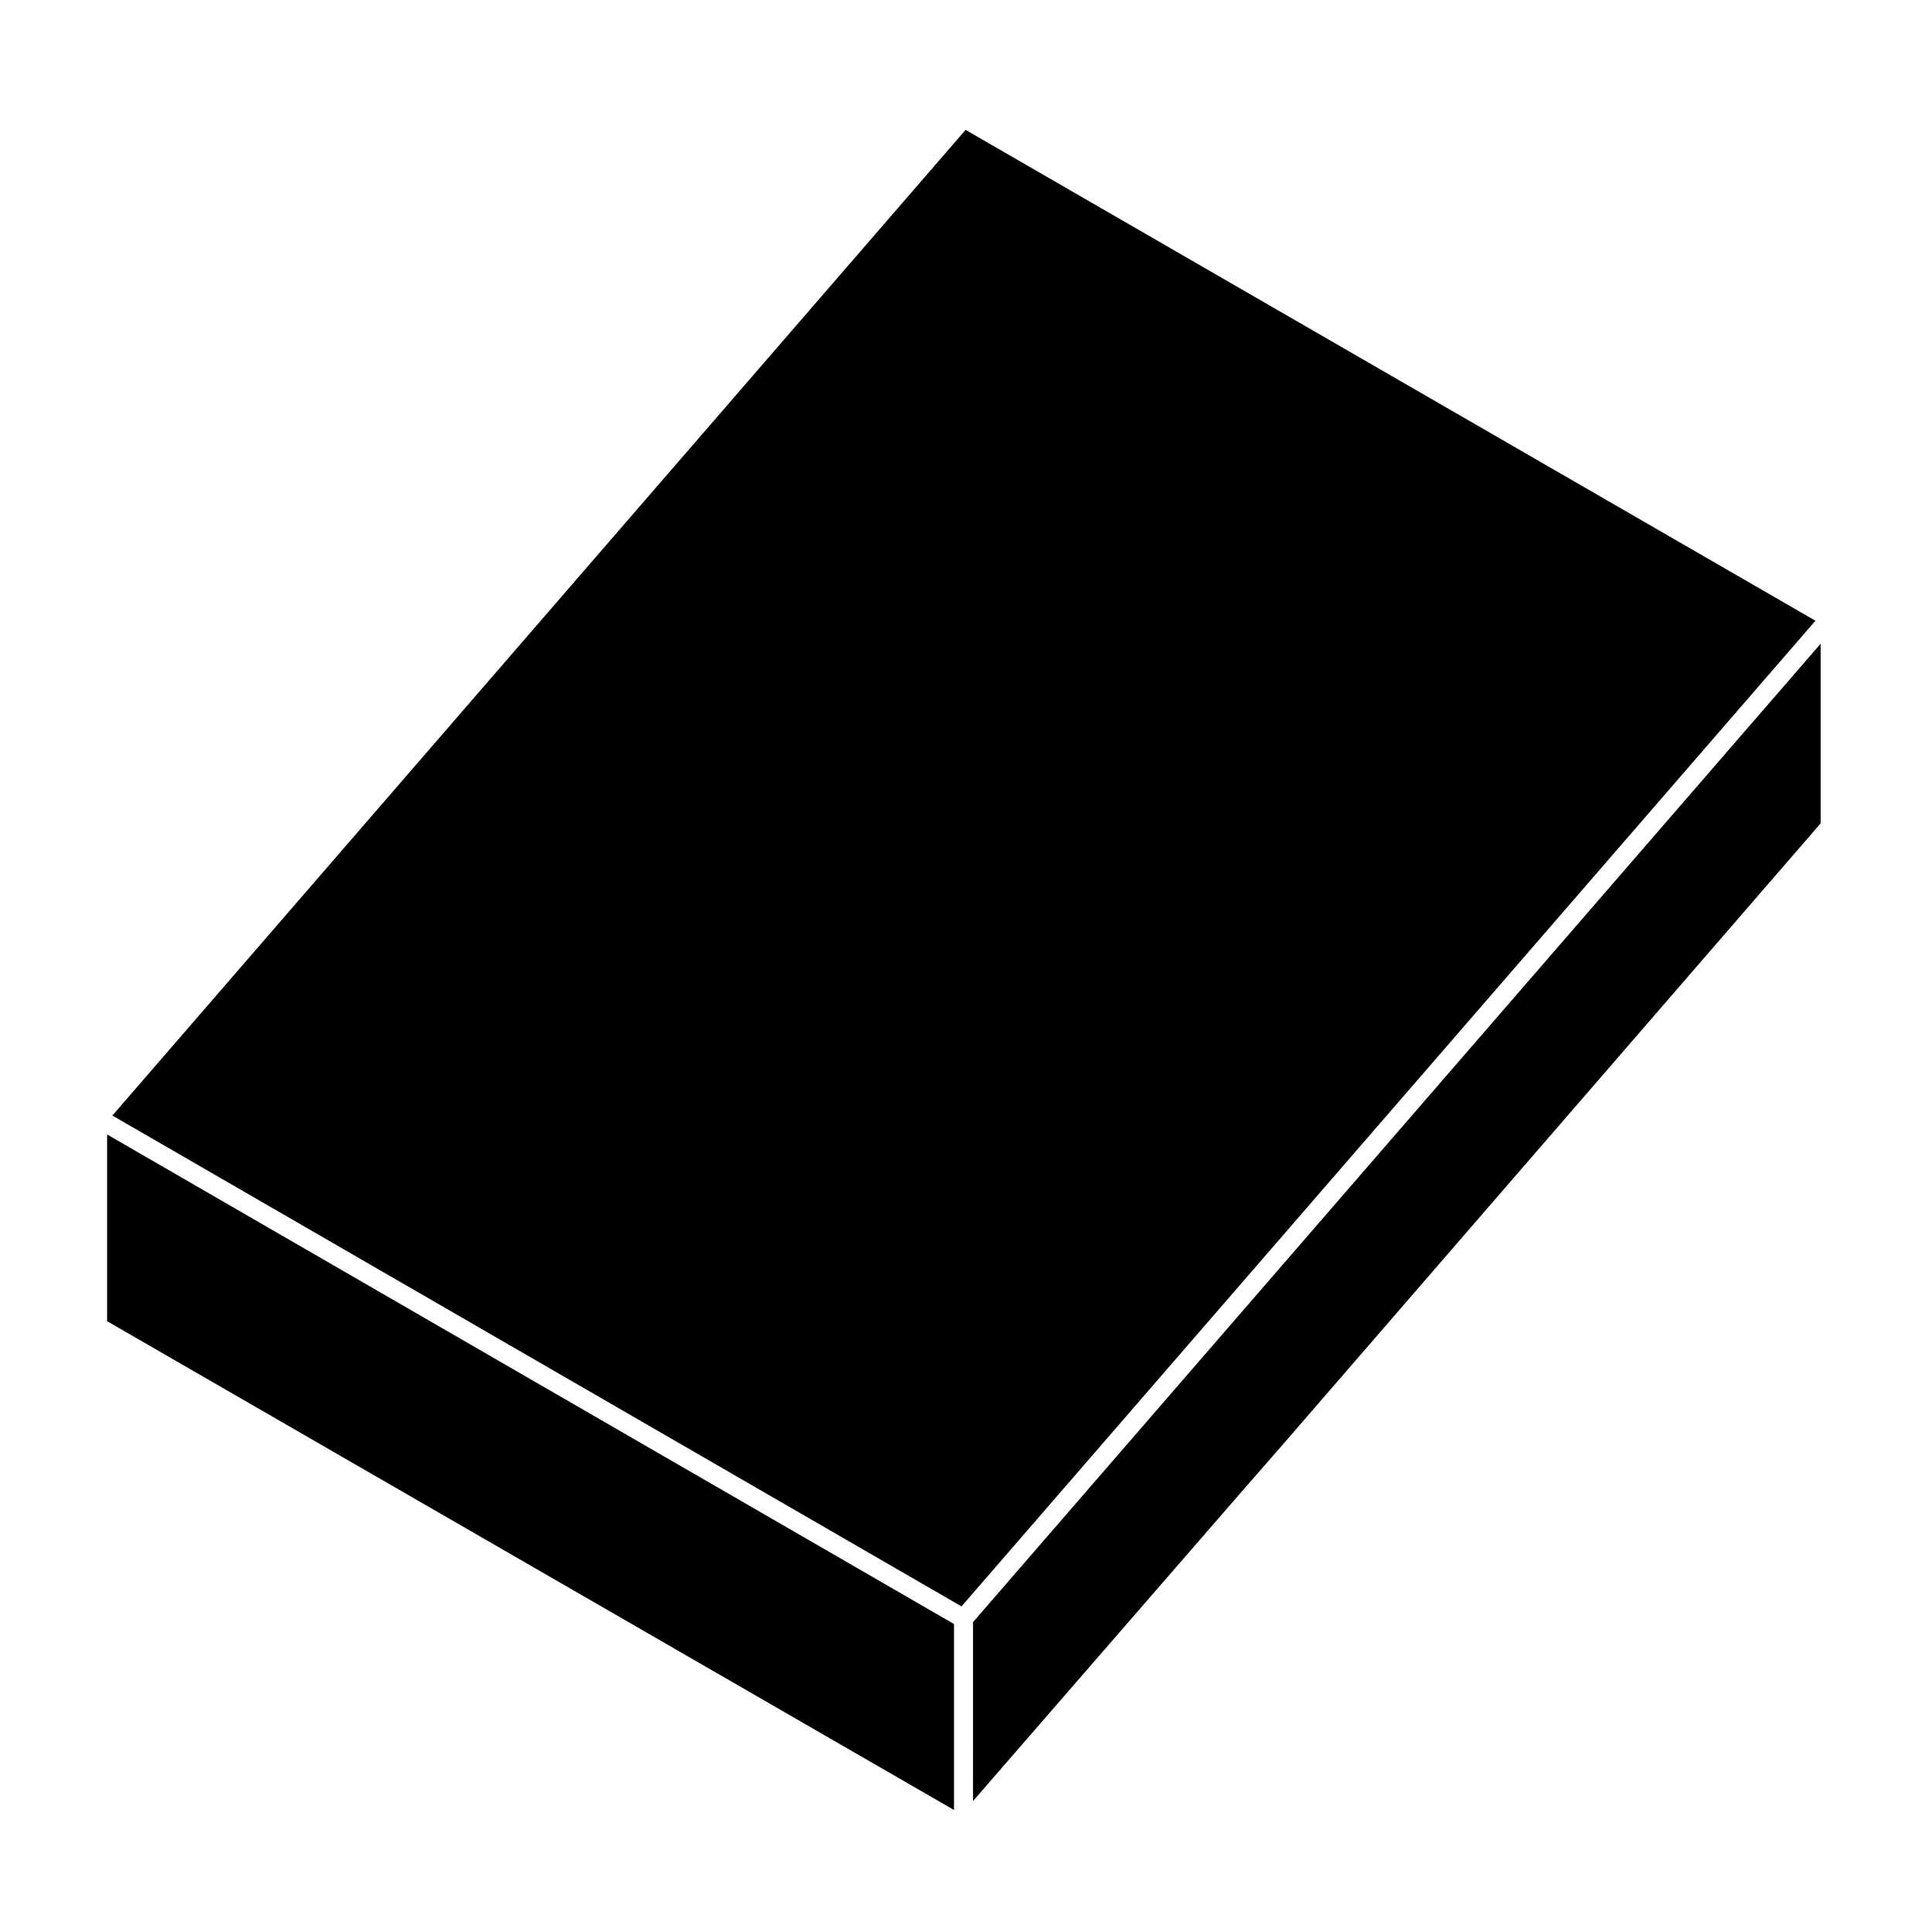
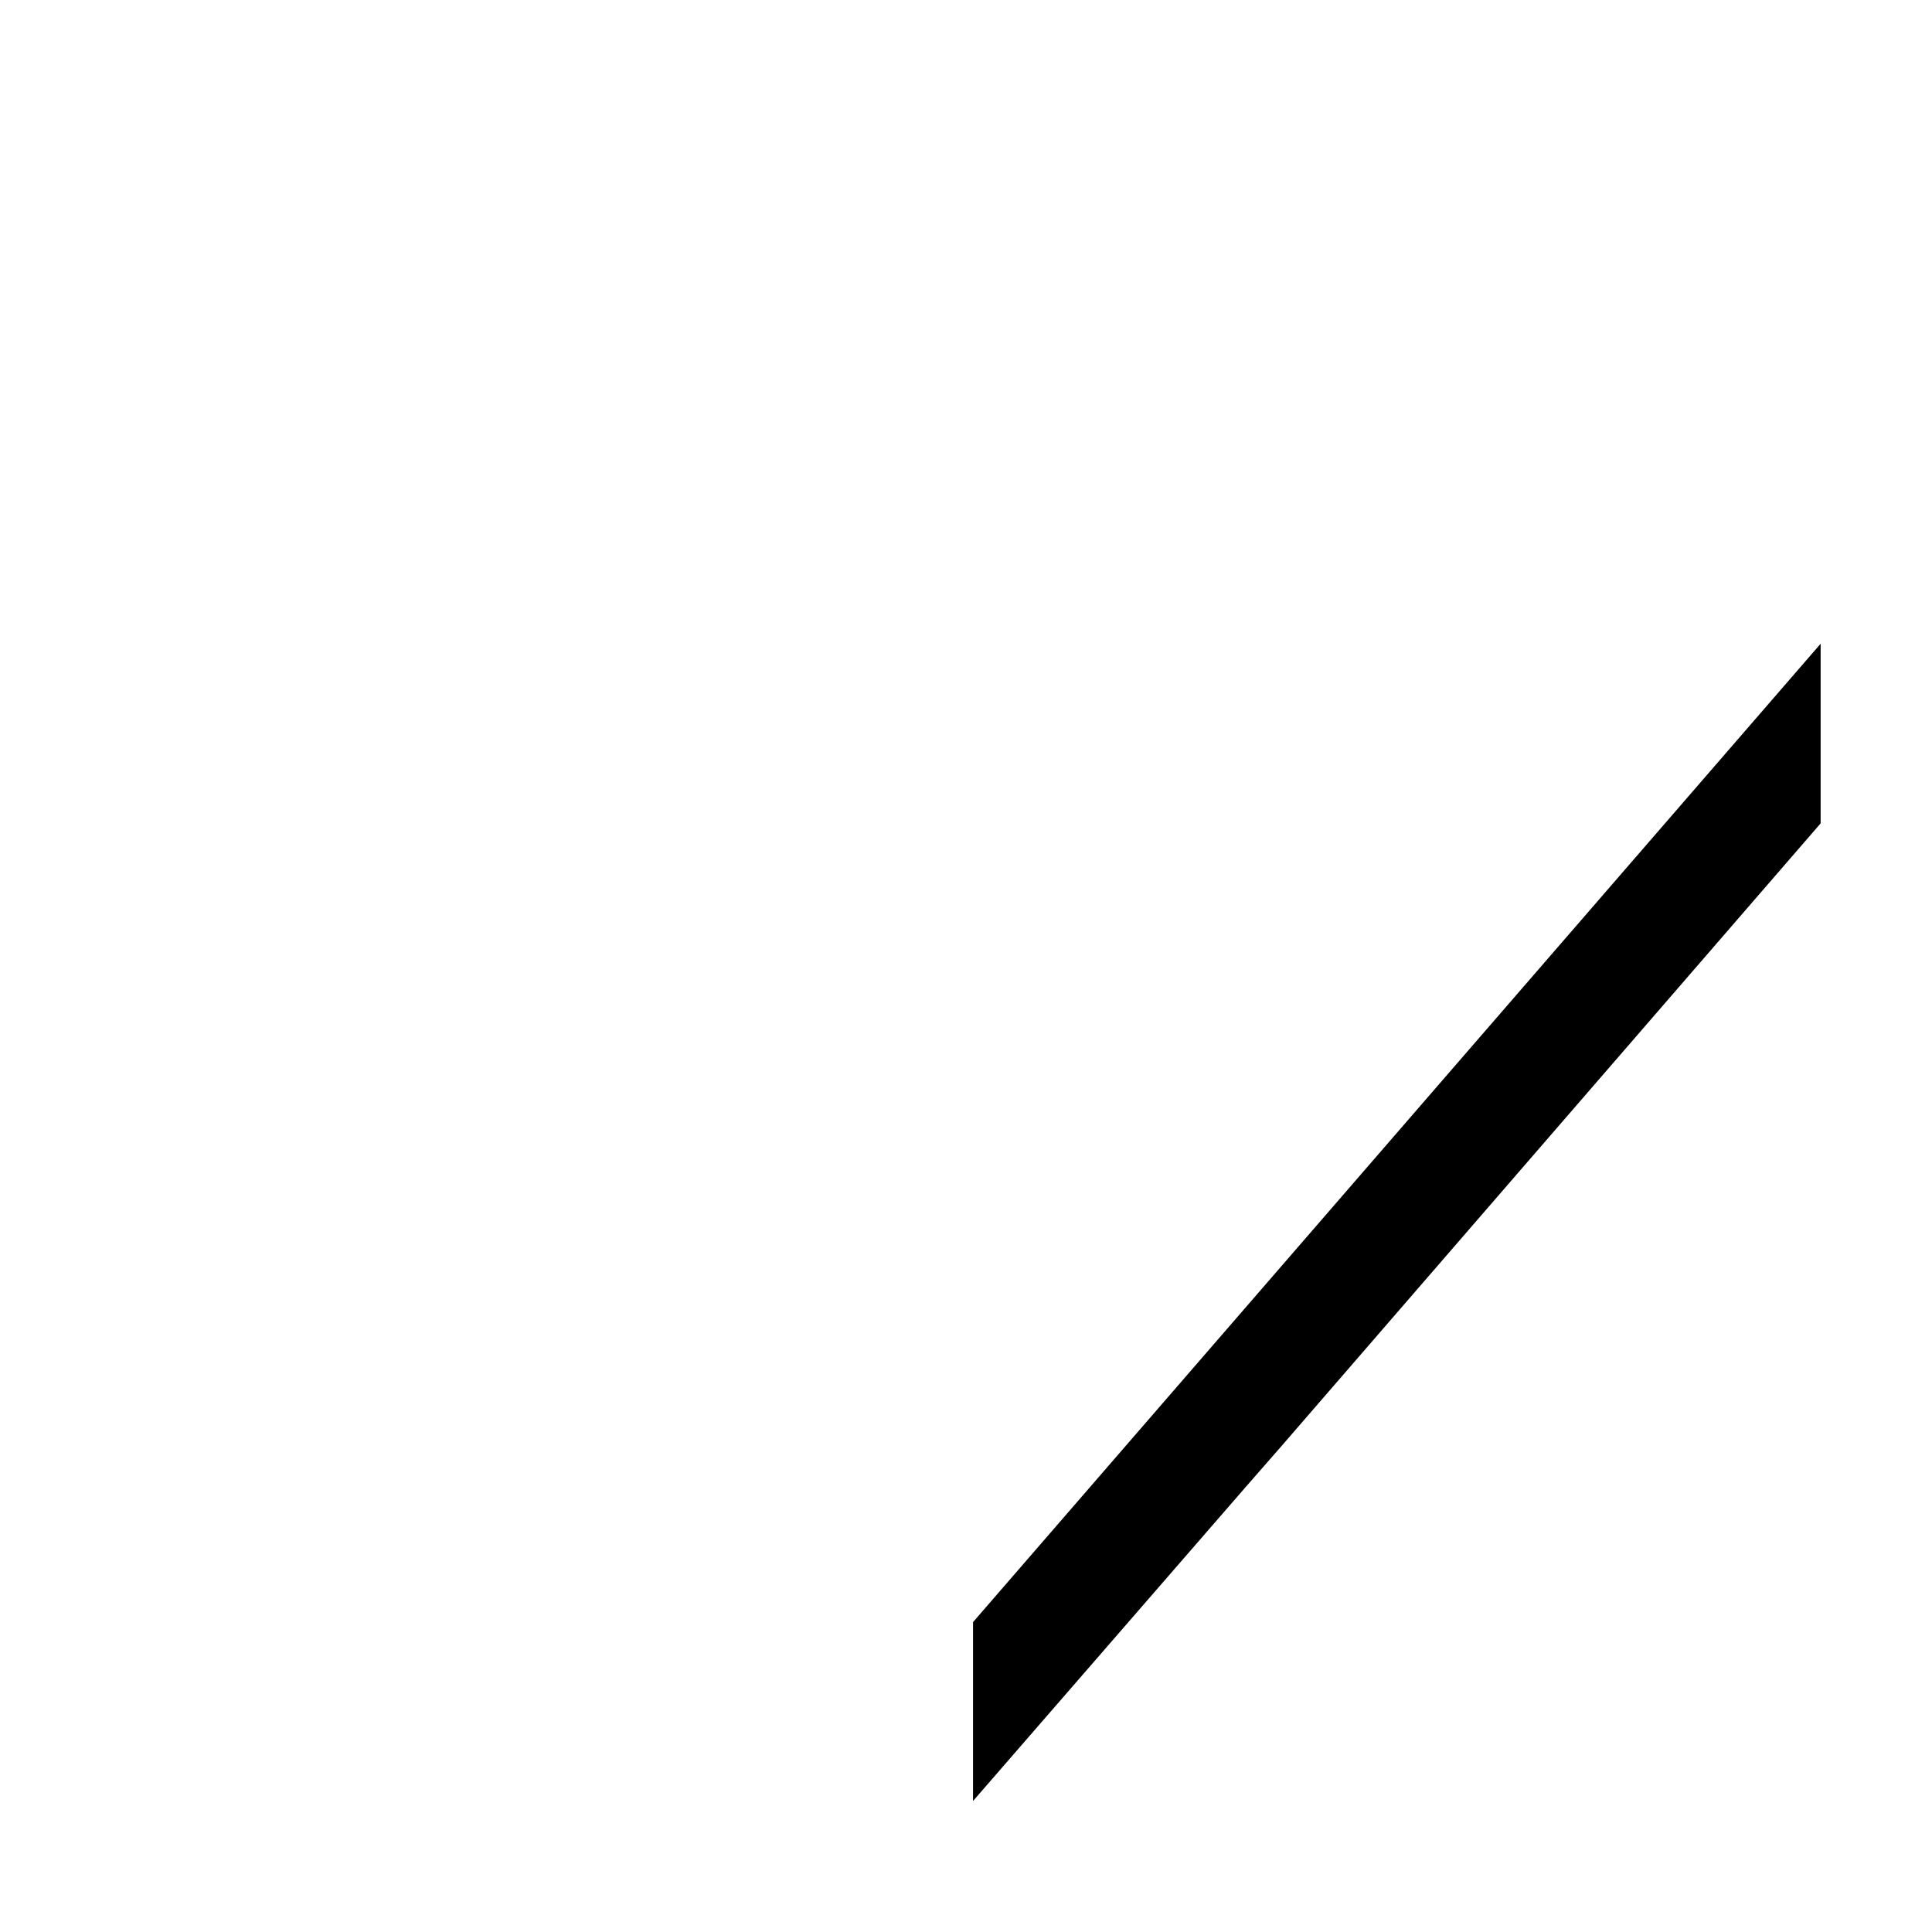
<svg xmlns="http://www.w3.org/2000/svg" fill="#000000" width="800px" height="800px" version="1.1" viewBox="144 144 512 512">
  <g>
-     <path d="m396.82 574.38-224.43-129.73v49.484l224.43 129.53z" />
-     <path d="m625.11 308.5-225.22-130.08-226.11 261.21 225.03 130.08z" />
    <path d="m401.86 621.29 72.141-83.074v-0.004l9.641-11.023 0.004-0.008 142.84-164.98v-47.605l-224.62 259.28z" />
  </g>
</svg>